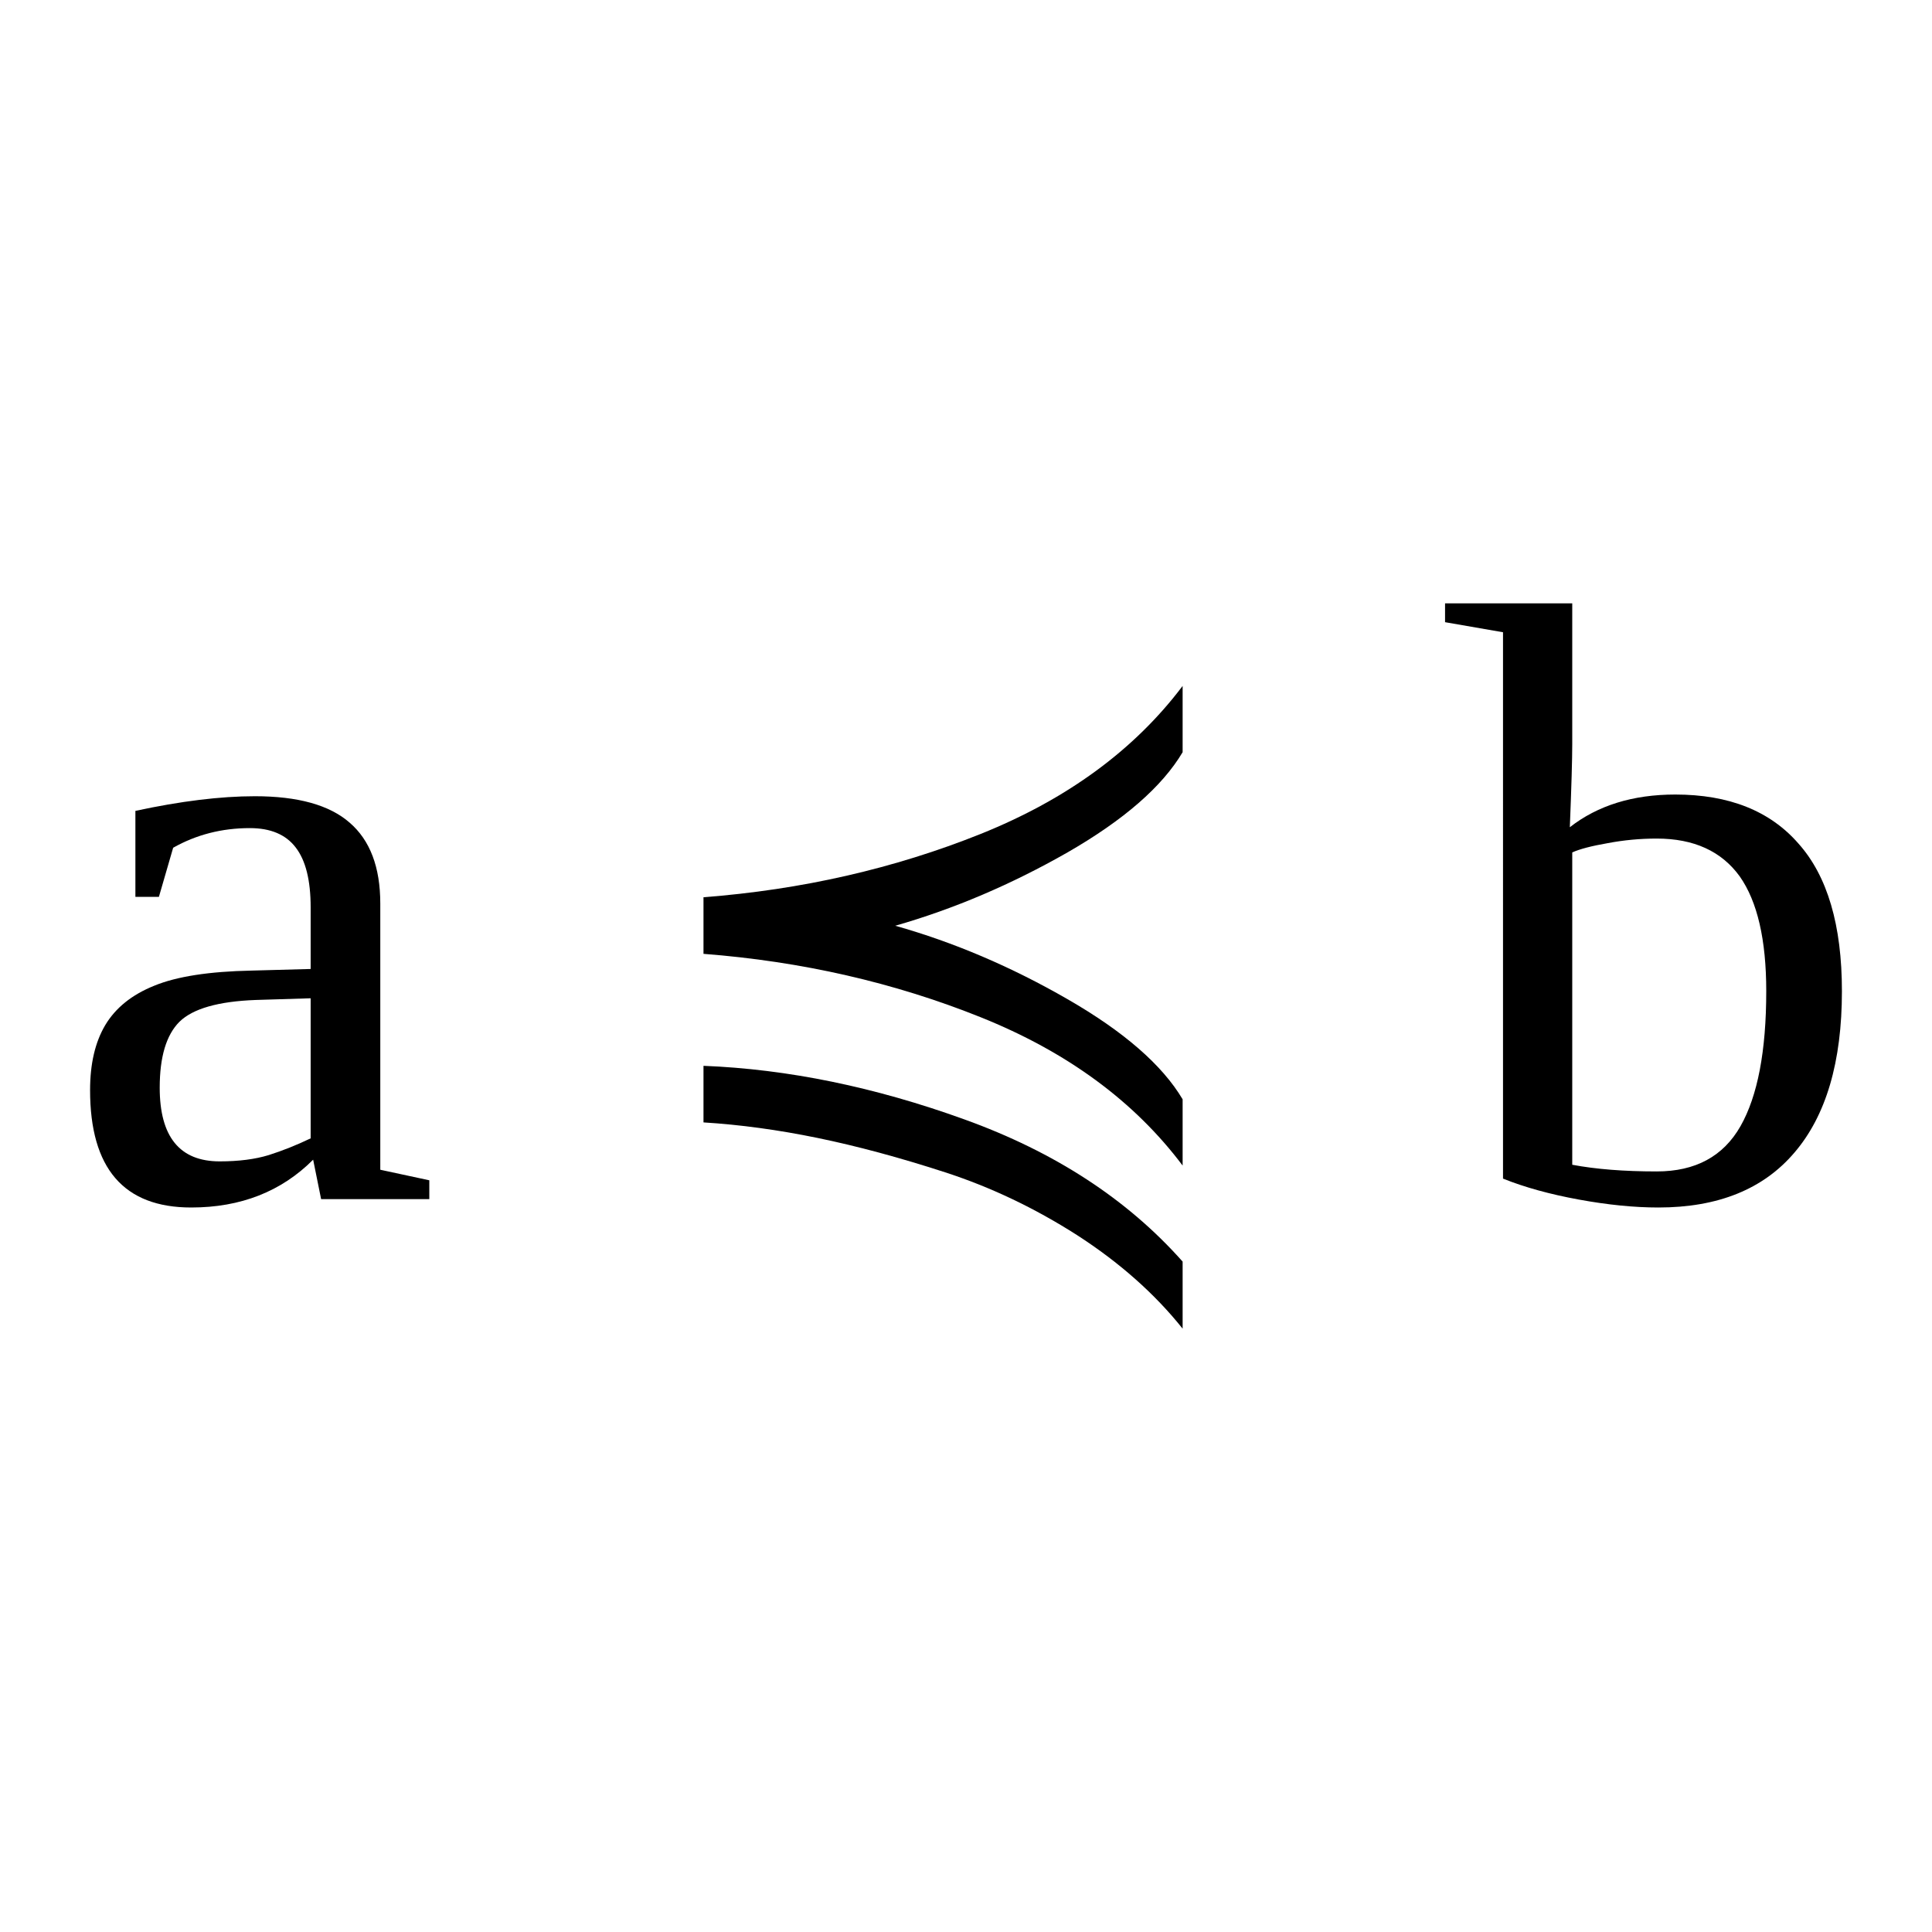
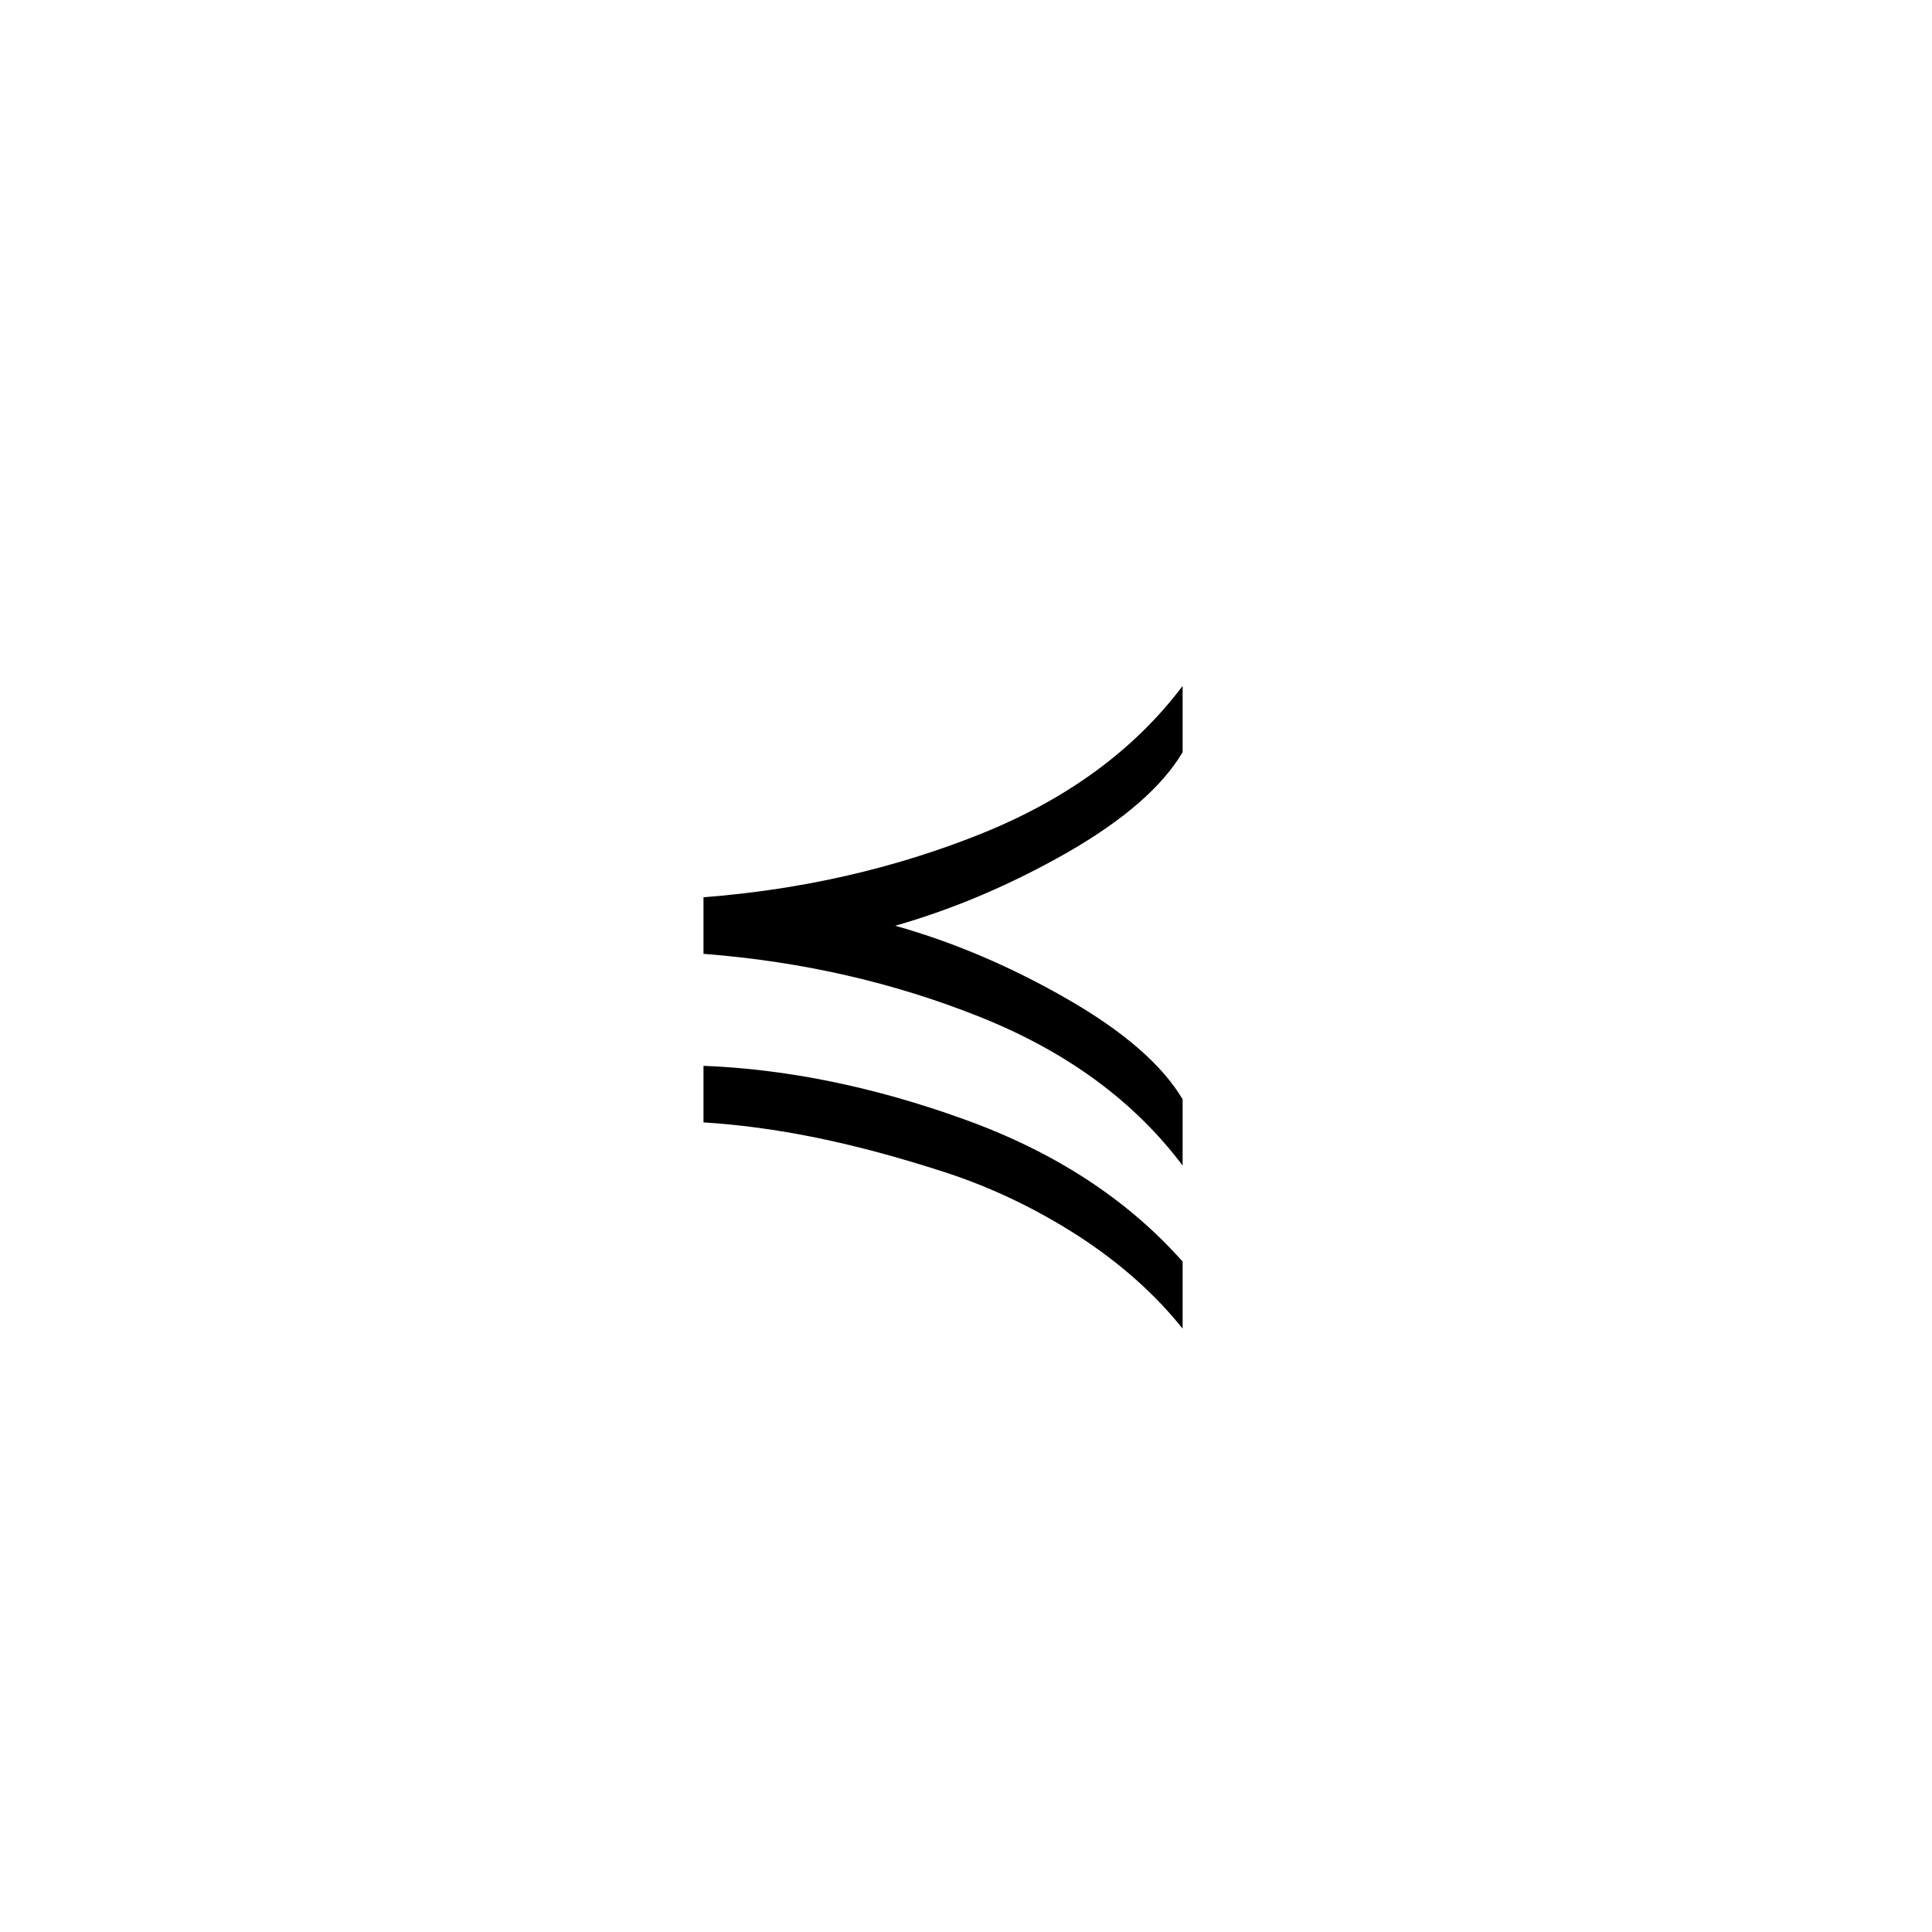
<svg xmlns="http://www.w3.org/2000/svg" xmlns:ns1="http://sodipodi.sourceforge.net/DTD/sodipodi-0.dtd" xmlns:ns2="http://www.inkscape.org/namespaces/inkscape" version="1.1" id="svg78" ns1:docname="bi21331.svg" width="24" height="24" ns2:version="0.92.4 (5da689c313, 2019-01-14)">
  <defs id="defs82" />
  <ns1:namedview pagecolor="#ffffff" bordercolor="#666666" borderopacity="1" objecttolerance="10" gridtolerance="10" guidetolerance="10" ns2:pageopacity="0" ns2:pageshadow="2" ns2:window-width="1920" ns2:window-height="995" id="namedview80" showgrid="false" fit-margin-top="0" fit-margin-left="0" fit-margin-right="0" fit-margin-bottom="0" ns2:zoom="2.36" ns2:cx="-31.25511" ns2:cy="-39.91" ns2:window-x="0" ns2:window-y="0" ns2:window-maximized="1" ns2:current-layer="svg78" />
-   <path d="m 3.166,9.891 q 0.802,0 1.177,0.328 0.381,0.328 0.381,1.005 v 3.307 l 0.609,0.131 v 0.234 h -1.344 l -0.099,-0.49 Q 3.297,15 2.375,15 q -1.256,0 -1.256,-1.458 0,-0.49 0.188,-0.807 0.193,-0.323 0.609,-0.49 0.417,-0.172 1.209,-0.188 l 0.734,-0.02 v -0.766 q 0,-0.505 -0.187,-0.745 -0.183,-0.239 -0.568,-0.239 -0.521,0 -0.953,0.244 l -0.177,0.61 h -0.292 v -1.068 q 0.844,-0.182 1.484,-0.182 z m 0.693,2.51 -0.682,0.021 q -0.698,0.026 -0.948,0.271 -0.245,0.245 -0.245,0.818 0,0.916 0.745,0.916 0.354,0 0.609,-0.078 0.261,-0.083 0.521,-0.208 z" id="path72" ns2:connector-curvature="0" />
  <path d="m 14.691,13.656 v 0.823 q -0.9,-1.198 -2.51,-1.843 -1.61,-0.646 -3.442,-0.787 v -0.703 q 1.832,-0.141 3.442,-0.786 1.61,-0.646 2.51,-1.839 v 0.823 q -0.38,0.641 -1.43,1.245 -1.05,0.599 -2.14,0.911 1.09,0.307 2.14,0.912 1.05,0.604 1.43,1.244 z m 0,2.016 v 0.833 q -0.52,-0.651 -1.31,-1.161 -0.79,-0.505 -1.64,-0.781 -0.85,-0.276 -1.585,-0.427 -0.734,-0.151 -1.417,-0.193 V 13.24 q 1.572,0.062 3.242,0.666 1.68,0.605 2.71,1.766 z" id="path74" ns2:connector-curvature="0" />
-   <path d="m 21.941,12.313 q 0,-0.959 -0.33,-1.427 -0.34,-0.469 -1.03,-0.469 -0.31,0 -0.61,0.057 -0.3,0.052 -0.44,0.115 v 3.88 q 0.44,0.083 1.05,0.083 0.72,0 1.04,-0.562 0.32,-0.563 0.32,-1.677 z m -3.27,-4.459 -0.72,-0.125 V 7.495 h 1.58 v 1.75 q 0,0.281 -0.03,1.031 0.52,-0.406 1.31,-0.406 1,0 1.53,0.609 0.54,0.604 0.54,1.834 0,1.317 -0.59,2.005 -0.58,0.682 -1.69,0.682 -0.45,0 -0.99,-0.099 -0.54,-0.099 -0.94,-0.26 z" id="path76" ns2:connector-curvature="0" />
</svg>